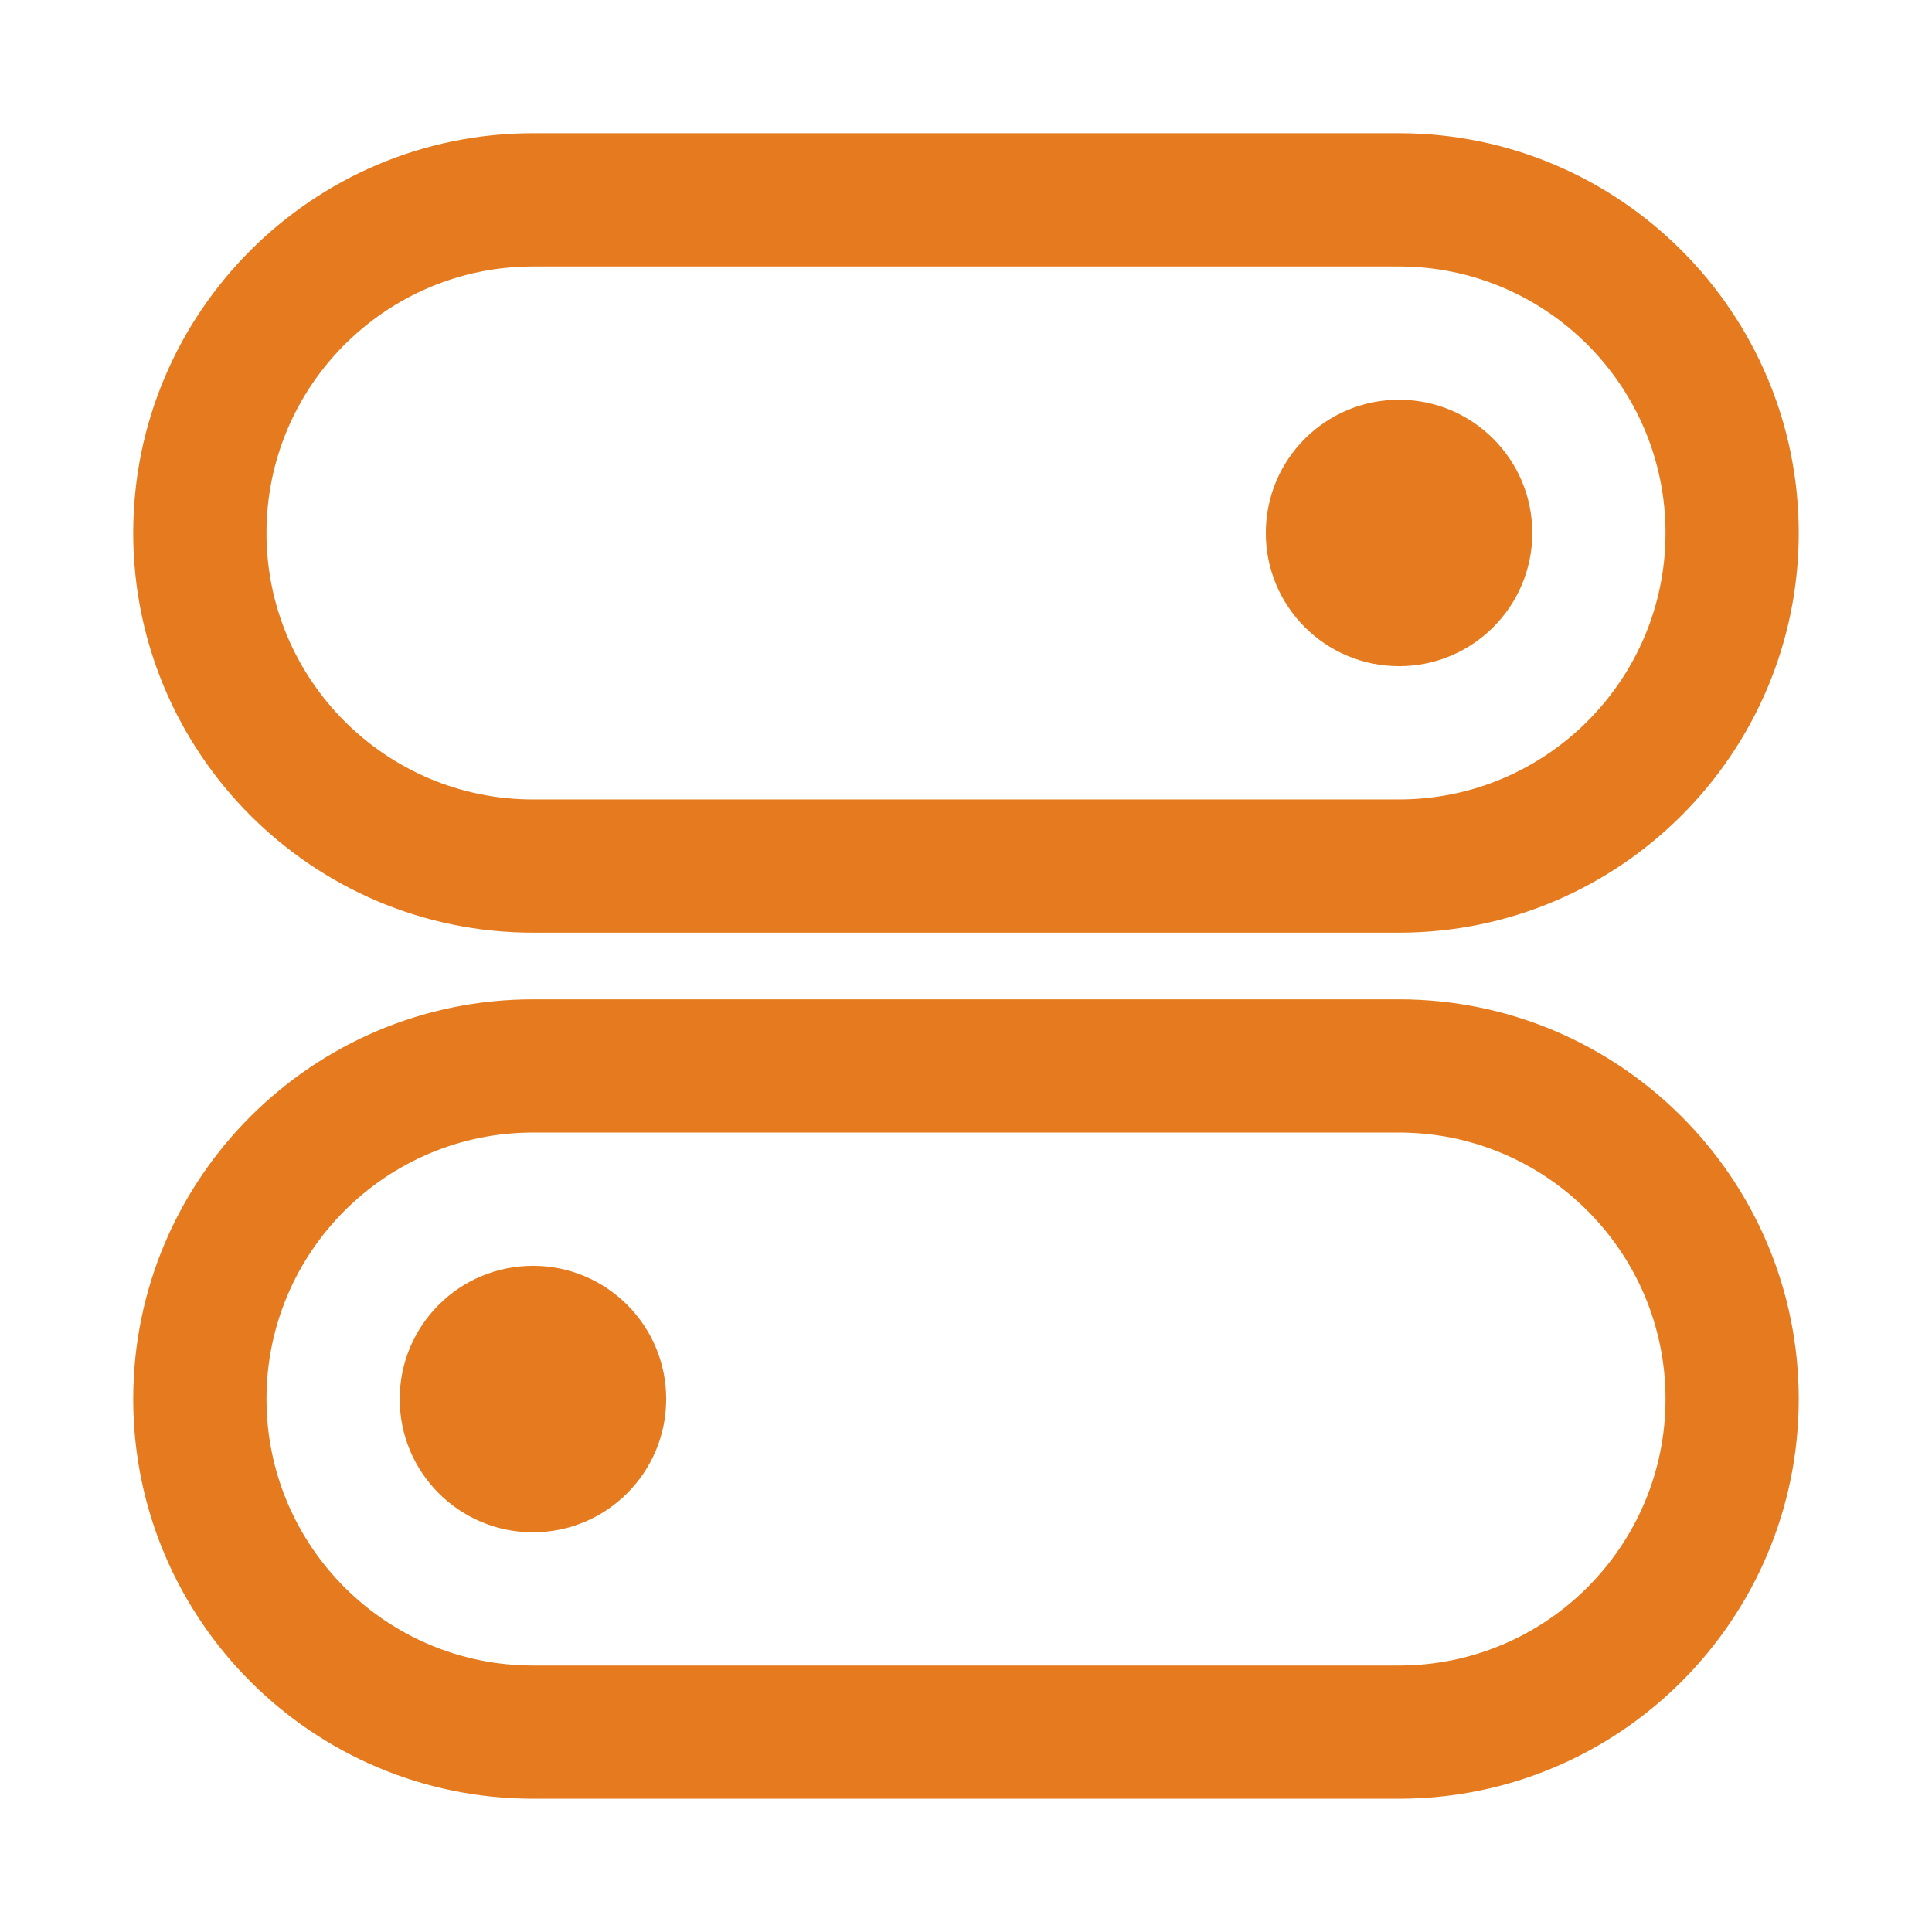
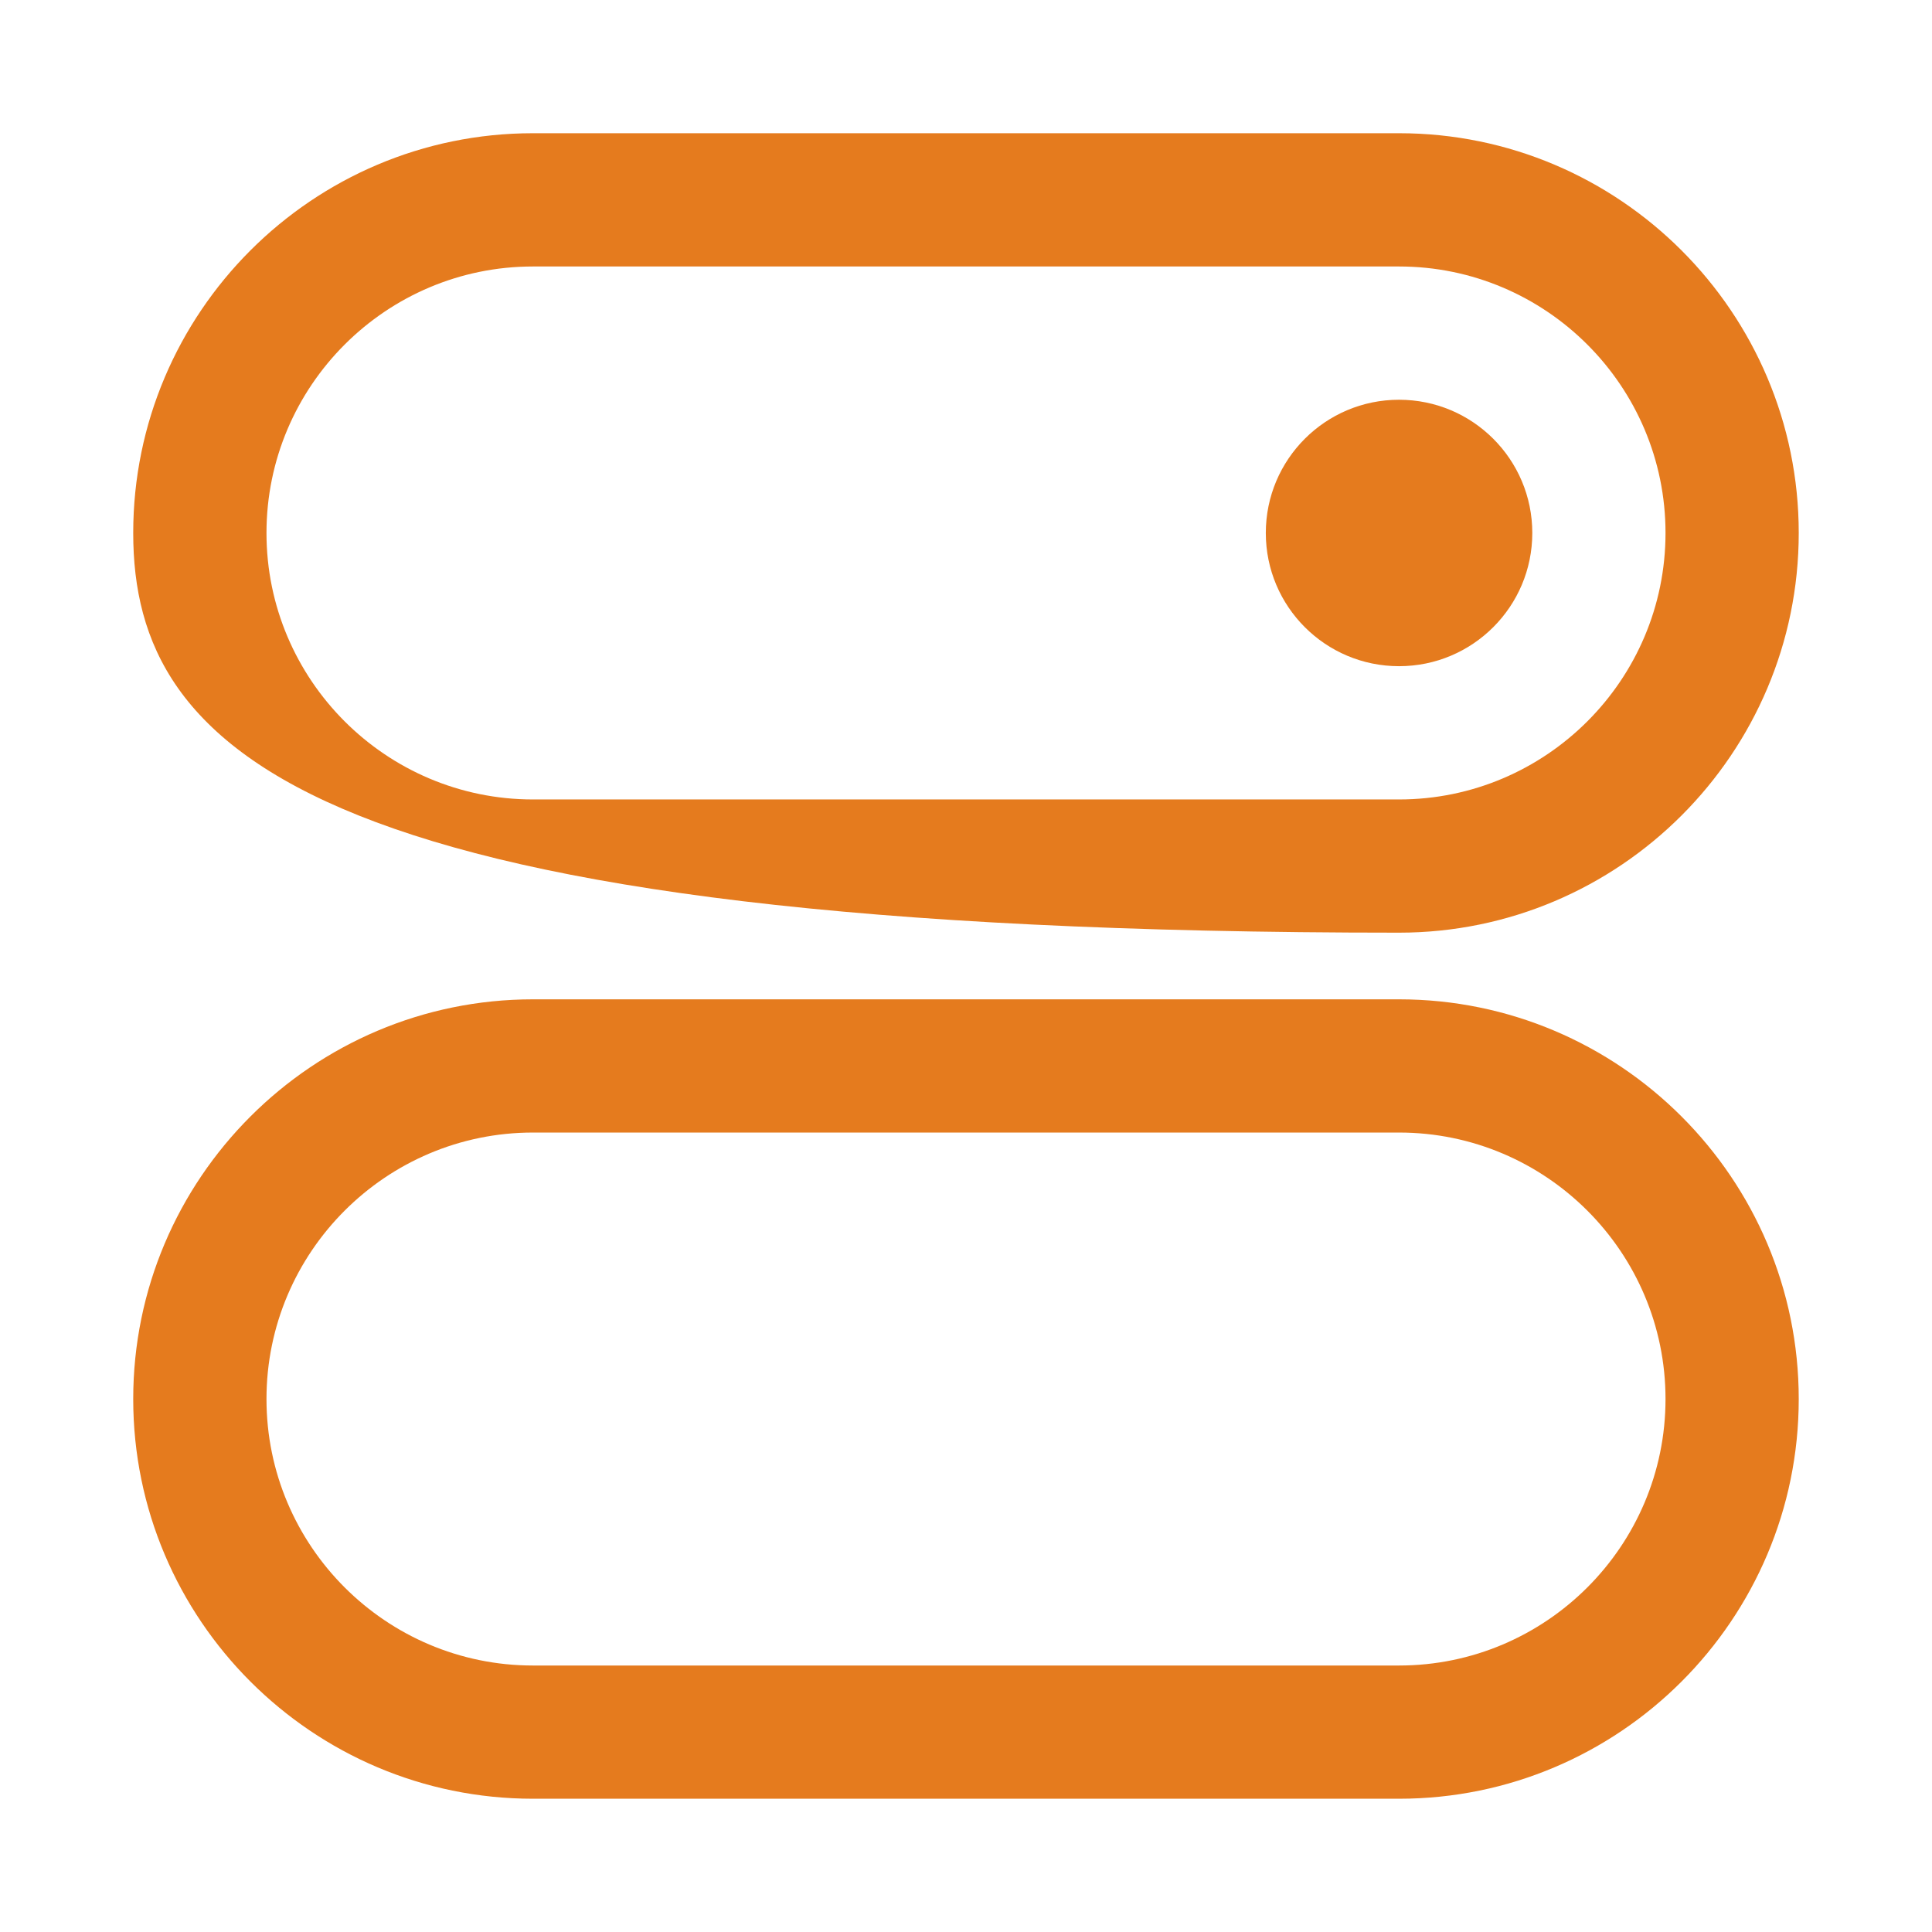
<svg xmlns="http://www.w3.org/2000/svg" width="44" height="44" viewBox="0 0 44 44" fill="none">
  <path d="M31.862 15.172C33.538 15.172 34.897 13.814 34.897 12.138C34.897 10.462 33.538 9.104 31.862 9.104C30.186 9.104 28.828 10.462 28.828 12.138C28.828 13.814 30.186 15.172 31.862 15.172Z" fill="#E57B1E" />
-   <path d="M31.862 21.241H12.138C7.117 21.241 3.034 17.158 3.034 12.138C3.034 7.117 7.117 3.034 12.138 3.034H31.862C36.883 3.034 40.965 7.117 40.965 12.138C40.965 17.158 36.883 21.241 31.862 21.241ZM12.138 6.069C8.791 6.069 6.069 8.791 6.069 12.138C6.069 15.485 8.791 18.207 12.138 18.207H31.862C35.209 18.207 37.931 15.485 37.931 12.138C37.931 8.791 35.209 6.069 31.862 6.069H12.138Z" fill="#E57B1E" />
-   <path d="M12.138 34.897C13.814 34.897 15.172 33.538 15.172 31.862C15.172 30.186 13.814 28.828 12.138 28.828C10.462 28.828 9.103 30.186 9.103 31.862C9.103 33.538 10.462 34.897 12.138 34.897Z" fill="#E57B1E" />
+   <path d="M31.862 21.241C7.117 21.241 3.034 17.158 3.034 12.138C3.034 7.117 7.117 3.034 12.138 3.034H31.862C36.883 3.034 40.965 7.117 40.965 12.138C40.965 17.158 36.883 21.241 31.862 21.241ZM12.138 6.069C8.791 6.069 6.069 8.791 6.069 12.138C6.069 15.485 8.791 18.207 12.138 18.207H31.862C35.209 18.207 37.931 15.485 37.931 12.138C37.931 8.791 35.209 6.069 31.862 6.069H12.138Z" fill="#E57B1E" />
  <path d="M31.862 40.965H12.138C7.117 40.965 3.034 36.883 3.034 31.862C3.034 26.841 7.117 22.759 12.138 22.759H31.862C36.883 22.759 40.965 26.841 40.965 31.862C40.965 36.883 36.883 40.965 31.862 40.965ZM12.138 25.793C8.791 25.793 6.069 28.515 6.069 31.862C6.069 35.209 8.791 37.931 12.138 37.931H31.862C35.209 37.931 37.931 35.209 37.931 31.862C37.931 28.515 35.209 25.793 31.862 25.793H12.138Z" fill="#E57B1E" />
</svg>